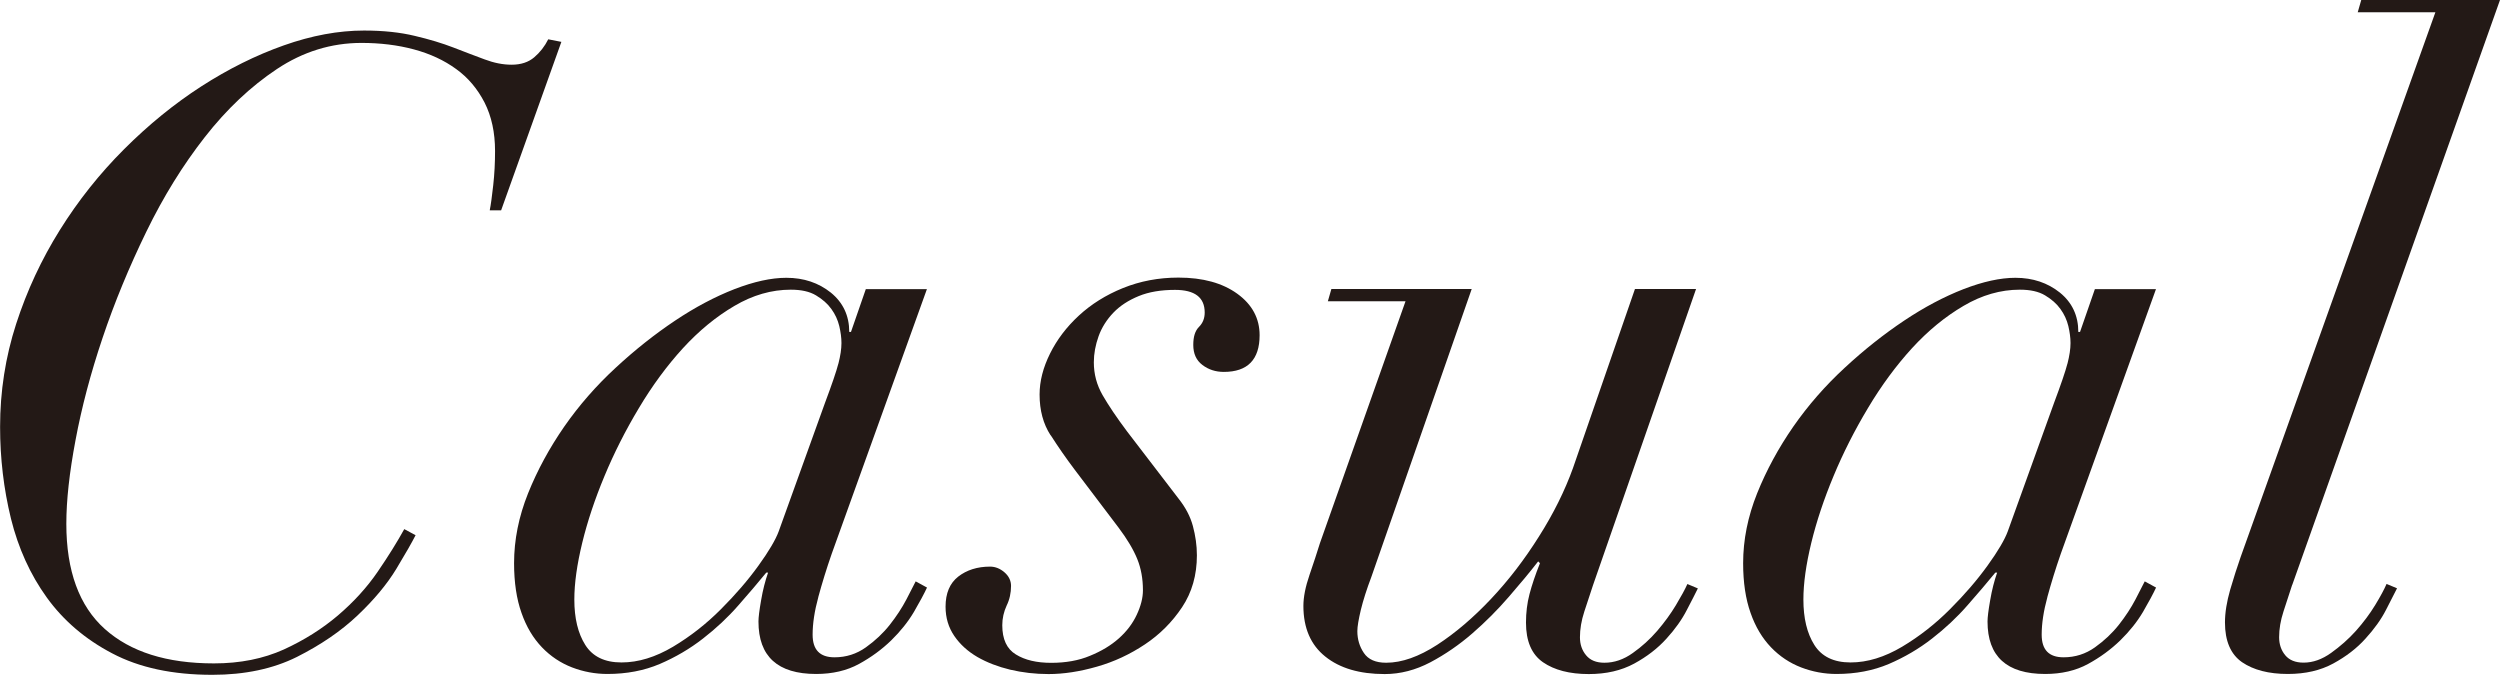
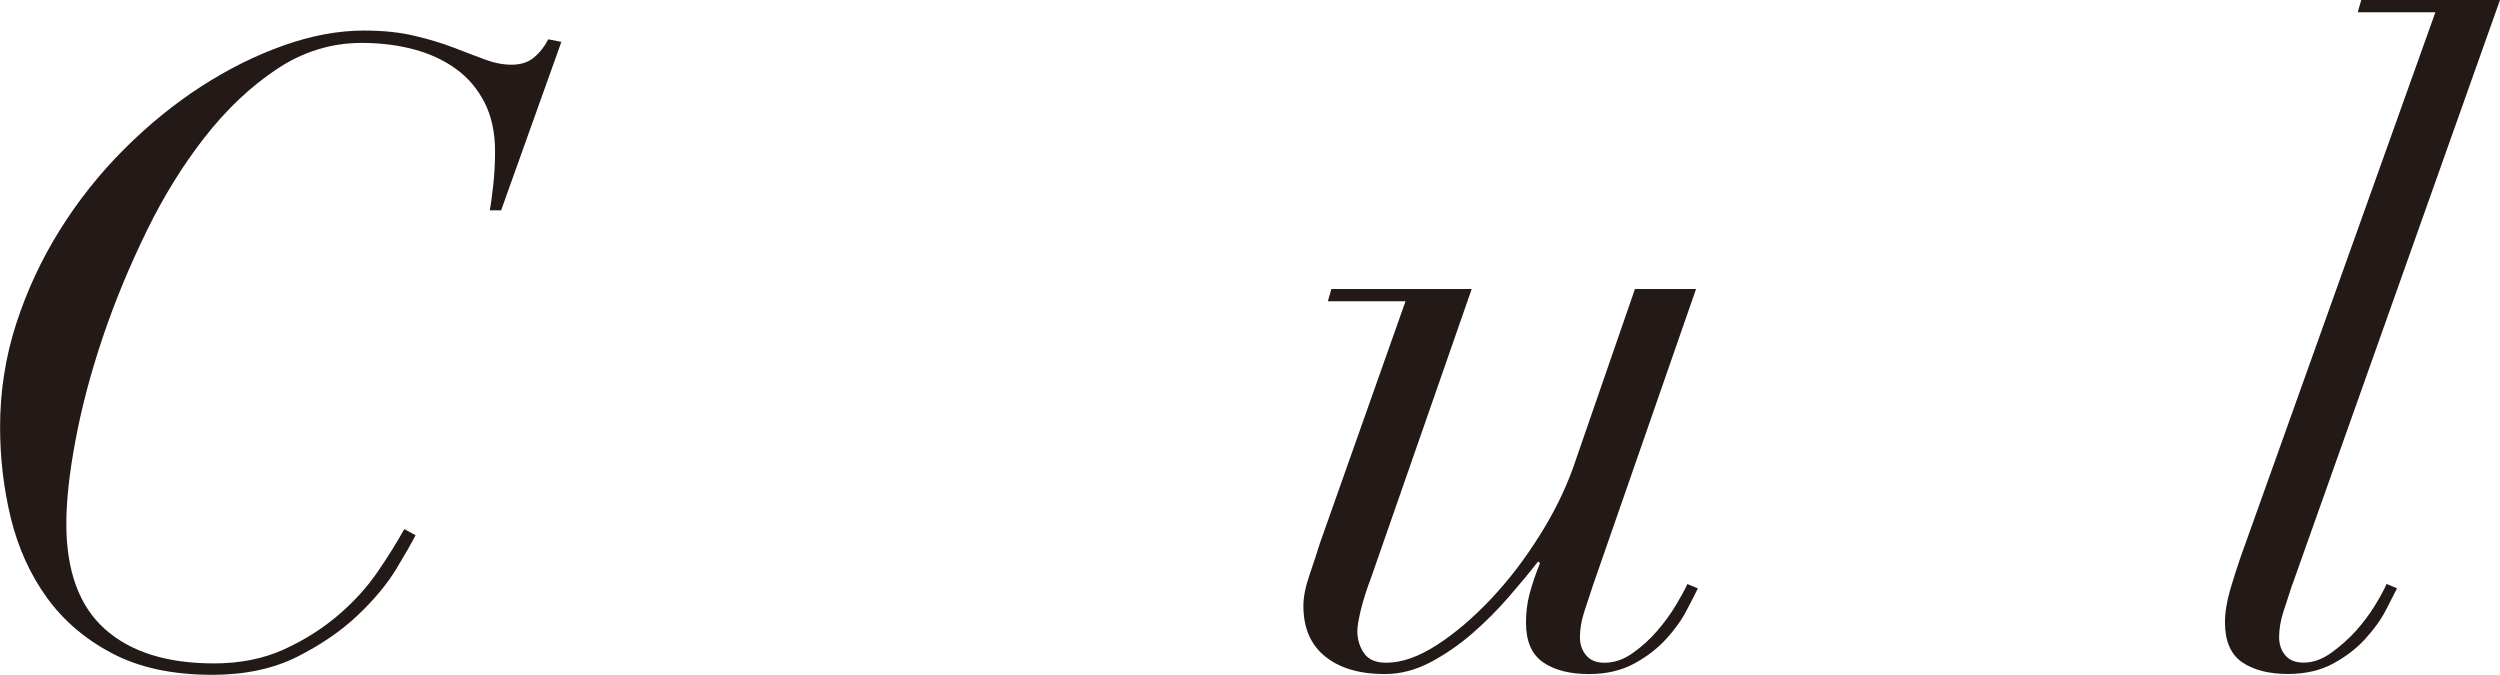
<svg xmlns="http://www.w3.org/2000/svg" id="_レイヤー_2" viewBox="0 0 26.27 7.091">
  <defs>
    <style>.cls-1{fill:#231916;}</style>
  </defs>
  <g id="_レイヤー_1-2">
    <path class="cls-1" d="M5.146,2.211c.012-.06.024-.149.037-.266s.019-.235.019-.358c0-.195-.037-.365-.11-.509-.074-.144-.173-.262-.298-.352-.126-.092-.274-.161-.445-.207-.171-.046-.355-.068-.55-.068-.318,0-.615.092-.89.275-.275.183-.528.422-.757.715-.23.294-.435.625-.615.995s-.334.742-.459,1.114c-.126.374-.22.731-.284,1.073-.065.343-.097.637-.097.881,0,.495.135.864.404,1.105s.651.362,1.147.362c.275,0,.519-.049.734-.146.214-.098.403-.217.569-.358.165-.141.304-.293.417-.458s.206-.315.28-.449l.119.064c-.037.073-.104.191-.202.353s-.234.325-.408.49-.387.31-.637.436c-.251.125-.547.188-.89.188-.415,0-.766-.075-1.05-.225-.285-.149-.514-.346-.688-.587s-.3-.519-.377-.83c-.076-.312-.114-.633-.114-.963,0-.373.056-.734.169-1.083s.266-.677.459-.986c.193-.309.417-.591.674-.848s.527-.477.812-.661c.284-.183.573-.327.867-.431s.575-.156.844-.156c.202,0,.379.019.532.056.153.036.289.077.408.123.119.046.228.088.326.124.098.037.192.056.284.056.098,0,.177-.026.238-.078s.11-.115.147-.189l.138.027-.633,1.77h-.119Z" />
-     <path class="cls-1" d="M8.599,6.274c-.04.146-.06.278-.06.395,0,.159.076.238.23.238.122,0,.232-.035.33-.105.098-.07.182-.149.252-.238s.128-.178.174-.266c.046-.089.078-.151.097-.189l.119.065c-.031.067-.077.152-.138.257-.061.103-.141.203-.238.298-.098.095-.211.178-.339.248s-.279.105-.45.105c-.404,0-.606-.184-.606-.551,0-.043.009-.117.028-.225.018-.106.043-.203.073-.289h-.019c-.085.104-.183.219-.293.344-.11.126-.234.242-.372.349-.137.107-.289.196-.454.267-.165.07-.348.105-.55.105-.128,0-.252-.023-.372-.069-.119-.046-.225-.116-.316-.211s-.164-.215-.215-.362c-.052-.146-.078-.321-.078-.522,0-.245.049-.489.147-.734.098-.244.225-.477.38-.701.156-.224.336-.43.541-.619.205-.19.413-.354.624-.495s.419-.251.624-.331c.205-.079.386-.119.545-.119.184,0,.339.053.468.156.128.104.193.242.193.413h.018l.156-.45h.642l-1,2.78c-.055.158-.102.311-.142.458ZM8.81,3.821c.021-.083.032-.154.032-.216,0-.056-.008-.115-.023-.179-.016-.065-.043-.124-.083-.179-.04-.056-.093-.102-.161-.143s-.156-.06-.266-.06c-.202,0-.399.057-.591.17-.193.113-.373.261-.541.444-.168.184-.323.394-.463.629-.141.235-.262.474-.362.715-.101.242-.179.476-.234.702-.055.227-.083.425-.083.596,0,.196.038.355.115.477s.203.184.381.184c.177,0,.357-.056.541-.165.184-.11.352-.242.504-.395.153-.153.285-.306.395-.459.11-.152.18-.273.211-.357l.486-1.349c.073-.195.121-.335.142-.417Z" />
-     <path class="cls-1" d="M11.039,4.573c-.077-.119-.115-.262-.115-.427,0-.141.037-.284.11-.431.073-.147.174-.28.303-.399s.283-.216.463-.289c.181-.073.374-.11.583-.11.257,0,.463.057.619.17.156.113.234.259.234.435,0,.257-.126.386-.376.386-.086,0-.161-.024-.225-.073-.065-.049-.096-.119-.096-.211,0-.086.019-.148.06-.189.04-.04.06-.09.06-.151,0-.159-.104-.238-.312-.238-.147,0-.274.021-.381.065s-.196.101-.266.174c-.07.073-.123.156-.156.248s-.05.184-.05.274c0,.123.03.237.092.345.061.106.146.233.257.381l.541.706c.073.092.124.188.151.289.027.101.042.203.042.307,0,.208-.052.39-.156.546s-.234.286-.39.39c-.156.104-.324.183-.504.234-.181.052-.35.078-.509.078-.141,0-.275-.016-.403-.046-.128-.031-.243-.075-.344-.133-.101-.059-.182-.132-.243-.221-.061-.089-.092-.191-.092-.308,0-.141.044-.246.133-.316.089-.069.2-.105.335-.105.055,0,.106.021.151.06.046.04.069.088.069.143,0,.073-.015.143-.046.206-.03.065-.046.134-.046.207,0,.146.047.249.143.307.095.059.218.088.371.088s.289-.024.408-.074c.12-.049.22-.109.303-.183.083-.074.145-.156.188-.248.043-.092.065-.178.065-.257,0-.122-.02-.232-.06-.33-.04-.098-.105-.208-.197-.33l-.459-.606c-.092-.122-.176-.243-.252-.362Z" />
    <path class="cls-1" d="M15.465,3.036l-1.055,3.027c-.049.129-.085.243-.11.344-.024.102-.037.176-.037.225,0,.086.023.162.069.23s.123.102.234.102c.165,0,.344-.064.537-.189.192-.125.38-.286.564-.481s.352-.414.504-.656c.153-.241.272-.481.358-.72l.651-1.881h.642l-1.082,3.11c-.031.092-.061.185-.092.279-.031.095-.046.185-.046.271,0,.073.021.137.065.189.043.052.106.078.192.078.104,0,.203-.034.298-.102.095-.067.18-.144.257-.233.076-.089.142-.179.197-.271.055-.092.095-.165.12-.221l.11.046c-.024.049-.062.124-.115.225-.052.102-.123.202-.215.303-.092.102-.205.189-.339.262-.135.073-.293.11-.477.11-.202,0-.362-.042-.481-.124-.12-.083-.179-.222-.179-.417,0-.104.012-.204.037-.299s.061-.203.11-.325l-.019-.019c-.085.11-.188.234-.307.371-.119.138-.248.267-.385.386s-.284.22-.44.303c-.156.082-.316.124-.481.124-.263,0-.471-.061-.624-.184-.153-.122-.23-.3-.23-.532,0-.092.021-.2.064-.325.043-.126.08-.237.11-.335l.899-2.541h-.816l.037-.129h1.477Z" />
-     <path class="cls-1" d="M21.514,6.274c-.04.146-.06.278-.06.395,0,.159.076.238.23.238.122,0,.232-.035.33-.105.098-.07.182-.149.252-.238s.128-.178.174-.266c.046-.089.078-.151.097-.189l.119.065c-.031.067-.077.152-.138.257-.061.103-.141.203-.238.298-.098.095-.211.178-.339.248s-.279.105-.45.105c-.404,0-.606-.184-.606-.551,0-.043.009-.117.028-.225.018-.106.043-.203.073-.289h-.019c-.085.104-.183.219-.293.344-.11.126-.234.242-.372.349-.137.107-.289.196-.454.267-.165.07-.348.105-.55.105-.128,0-.252-.023-.372-.069-.119-.046-.225-.116-.316-.211s-.164-.215-.215-.362c-.052-.146-.078-.321-.078-.522,0-.245.049-.489.147-.734.098-.244.225-.477.38-.701.156-.224.336-.43.541-.619.205-.19.413-.354.624-.495s.419-.251.624-.331c.205-.079.386-.119.545-.119.184,0,.339.053.468.156.128.104.193.242.193.413h.018l.156-.45h.642l-1,2.78c-.055.158-.102.311-.142.458ZM21.725,3.821c.021-.083.032-.154.032-.216,0-.056-.008-.115-.023-.179-.016-.065-.043-.124-.083-.179-.04-.056-.093-.102-.161-.143s-.156-.06-.266-.06c-.202,0-.399.057-.591.17-.193.113-.373.261-.541.444-.168.184-.323.394-.463.629-.141.235-.262.474-.362.715-.101.242-.179.476-.234.702-.055.227-.083.425-.083.596,0,.196.038.355.115.477s.203.184.381.184c.177,0,.357-.056.541-.165.184-.11.352-.242.504-.395.153-.153.285-.306.395-.459.11-.152.18-.273.211-.357l.486-1.349c.073-.195.121-.335.142-.417Z" />
    <path class="cls-1" d="M24.086,6.146c-.03.092-.061.185-.091.279-.031.095-.046.185-.046.271,0,.073.021.137.064.189s.107.078.193.078c.098,0,.194-.034.289-.102s.182-.144.262-.233c.079-.089.146-.179.202-.271s.095-.165.119-.221l.11.046c-.024.049-.063.124-.115.225-.052.102-.124.202-.216.303-.091.102-.205.189-.339.262-.134.073-.293.11-.477.11-.202,0-.362-.042-.482-.124-.119-.083-.179-.222-.179-.417,0-.104.019-.219.055-.345.037-.125.073-.239.11-.344L25.591.129h-.816l.037-.129h1.458l-2.183,6.146Z" />
  </g>
</svg>